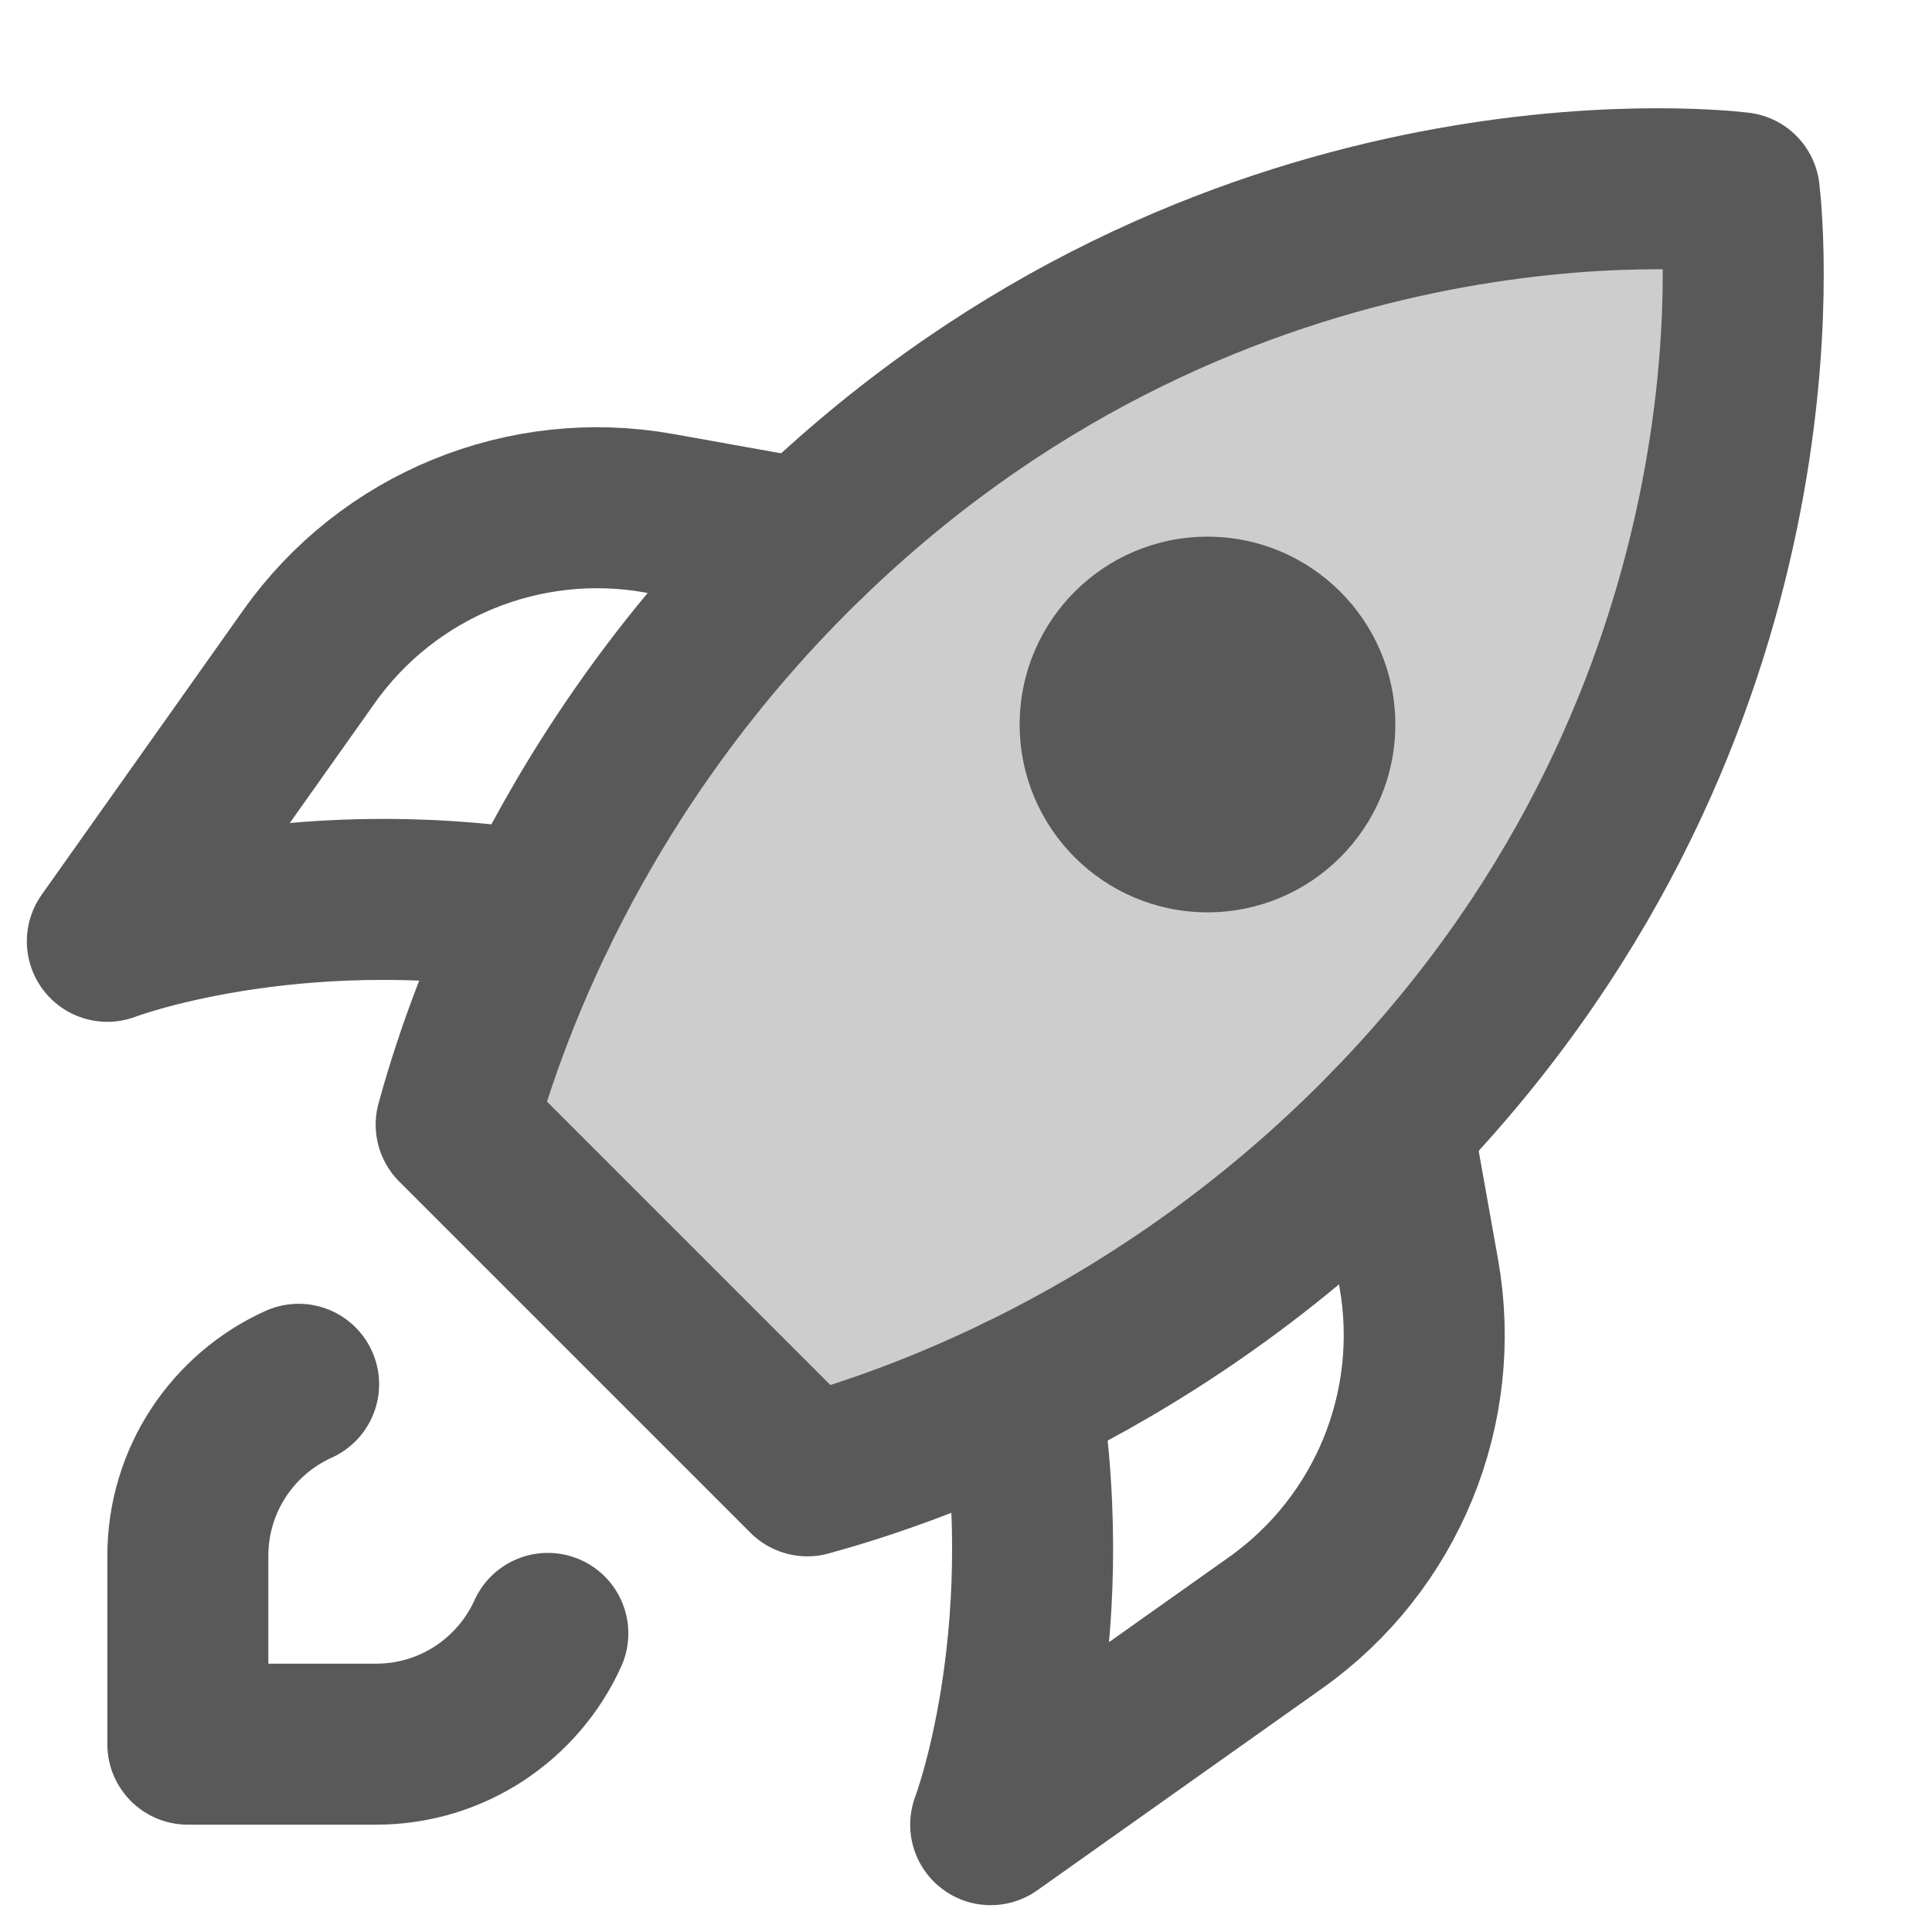
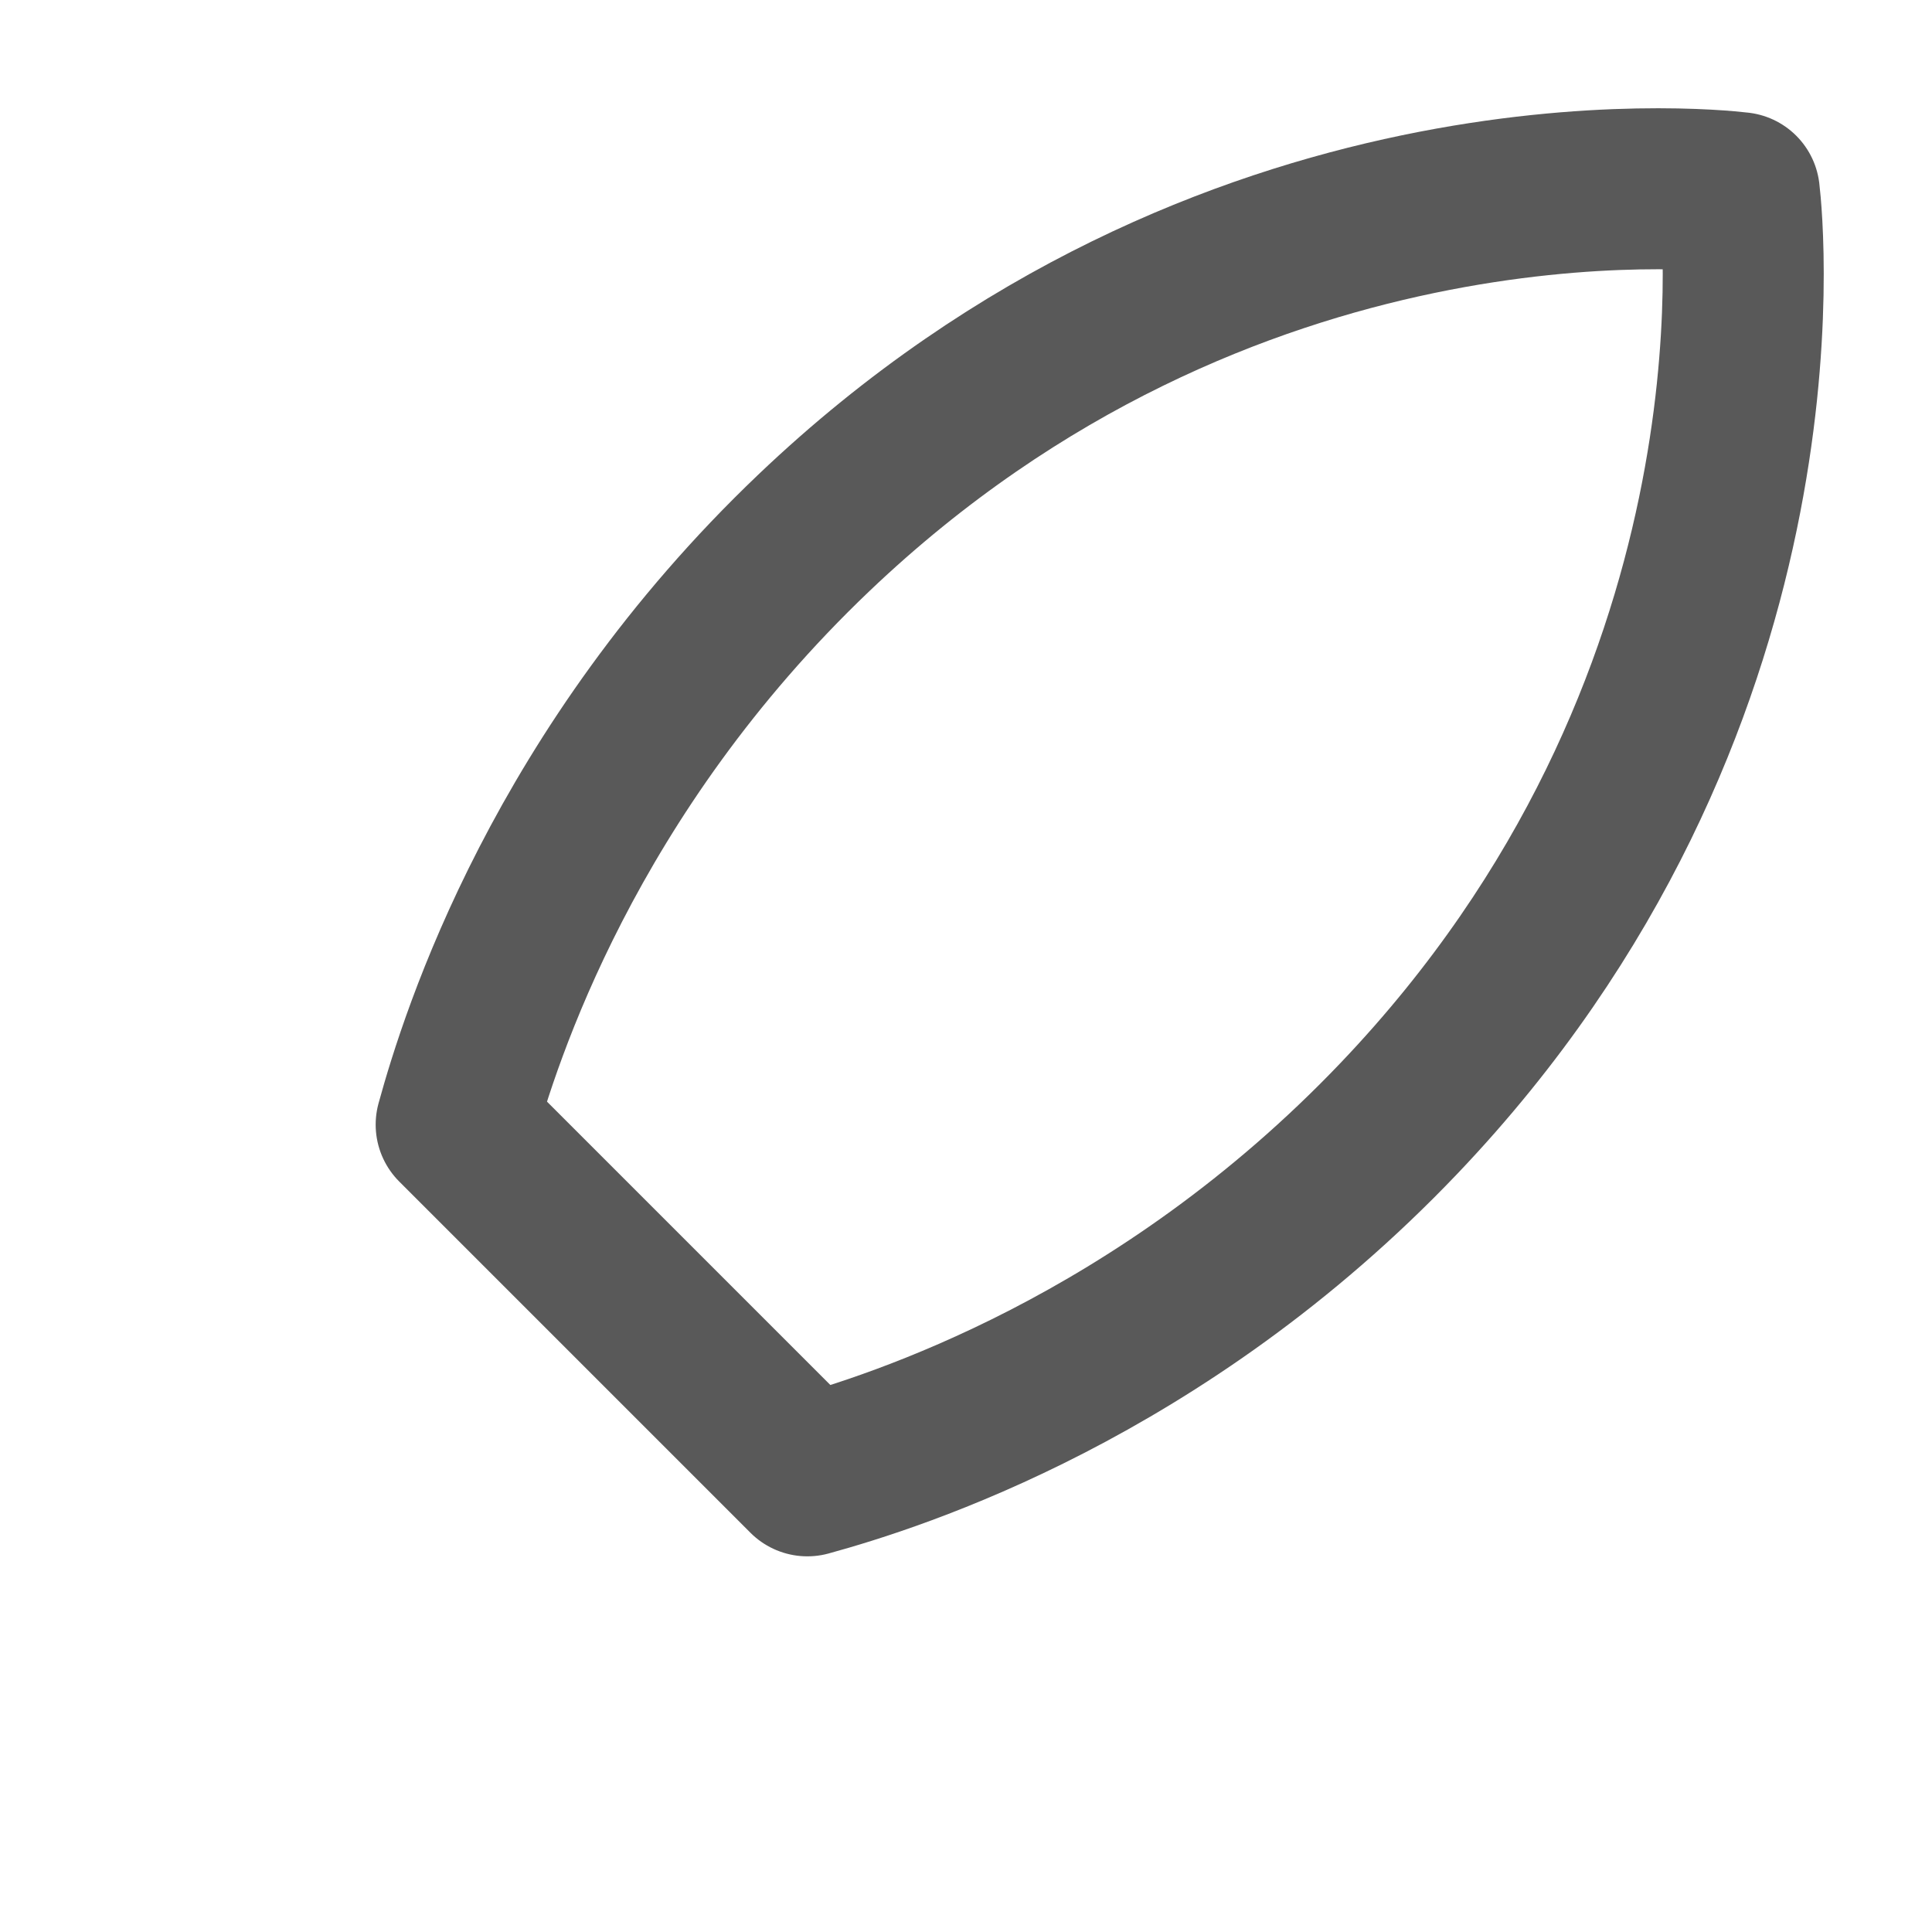
<svg xmlns="http://www.w3.org/2000/svg" width="18" height="18" viewBox="0 0 18 18" fill="none">
-   <path d="M13.035 10.418C16.69 6.583 16.243 2.113 16.205 1.795C15.886 1.757 11.417 1.31 7.582 4.965C5.259 7.179 4.477 9.651 4.25 10.478L7.522 13.75C8.349 13.523 10.821 12.741 13.035 10.418Z" fill="#595959" fill-opacity="0.3" />
  <path d="M13.035 10.418C16.69 6.583 16.243 2.113 16.205 1.795C15.886 1.757 11.417 1.31 7.582 4.965C5.259 7.179 4.477 9.651 4.25 10.478L7.522 13.75C8.349 13.523 10.821 12.741 13.035 10.418Z" stroke="#595959" stroke-width="1.5" stroke-linecap="round" stroke-linejoin="round" />
-   <path d="M11.25 8.5C12.216 8.5 13 7.716 13 6.75C13 5.784 12.216 5 11.25 5C10.284 5 9.5 5.784 9.5 6.75C9.5 7.716 10.284 8.5 11.25 8.5Z" fill="#595959" />
-   <path d="M5.104 15.218C4.829 15.826 4.216 16.25 3.505 16.25H1.75V14.496C1.75 13.785 2.173 13.172 2.782 12.897" stroke="#595959" stroke-width="1.5" stroke-linecap="round" stroke-linejoin="round" />
-   <path d="M12.972 10.484L13.218 11.861C13.442 13.114 12.922 14.384 11.884 15.119L9.23 17C9.23 17 9.873 15.319 9.509 12.995" stroke="#595959" stroke-width="1.5" stroke-linecap="round" stroke-linejoin="round" />
-   <path d="M7.516 5.028L6.142 4.782C4.887 4.557 3.615 5.078 2.878 6.119L1 8.77C1 8.77 2.681 8.127 5.005 8.491" stroke="#595959" stroke-width="1.5" stroke-linecap="round" stroke-linejoin="round" />
</svg>